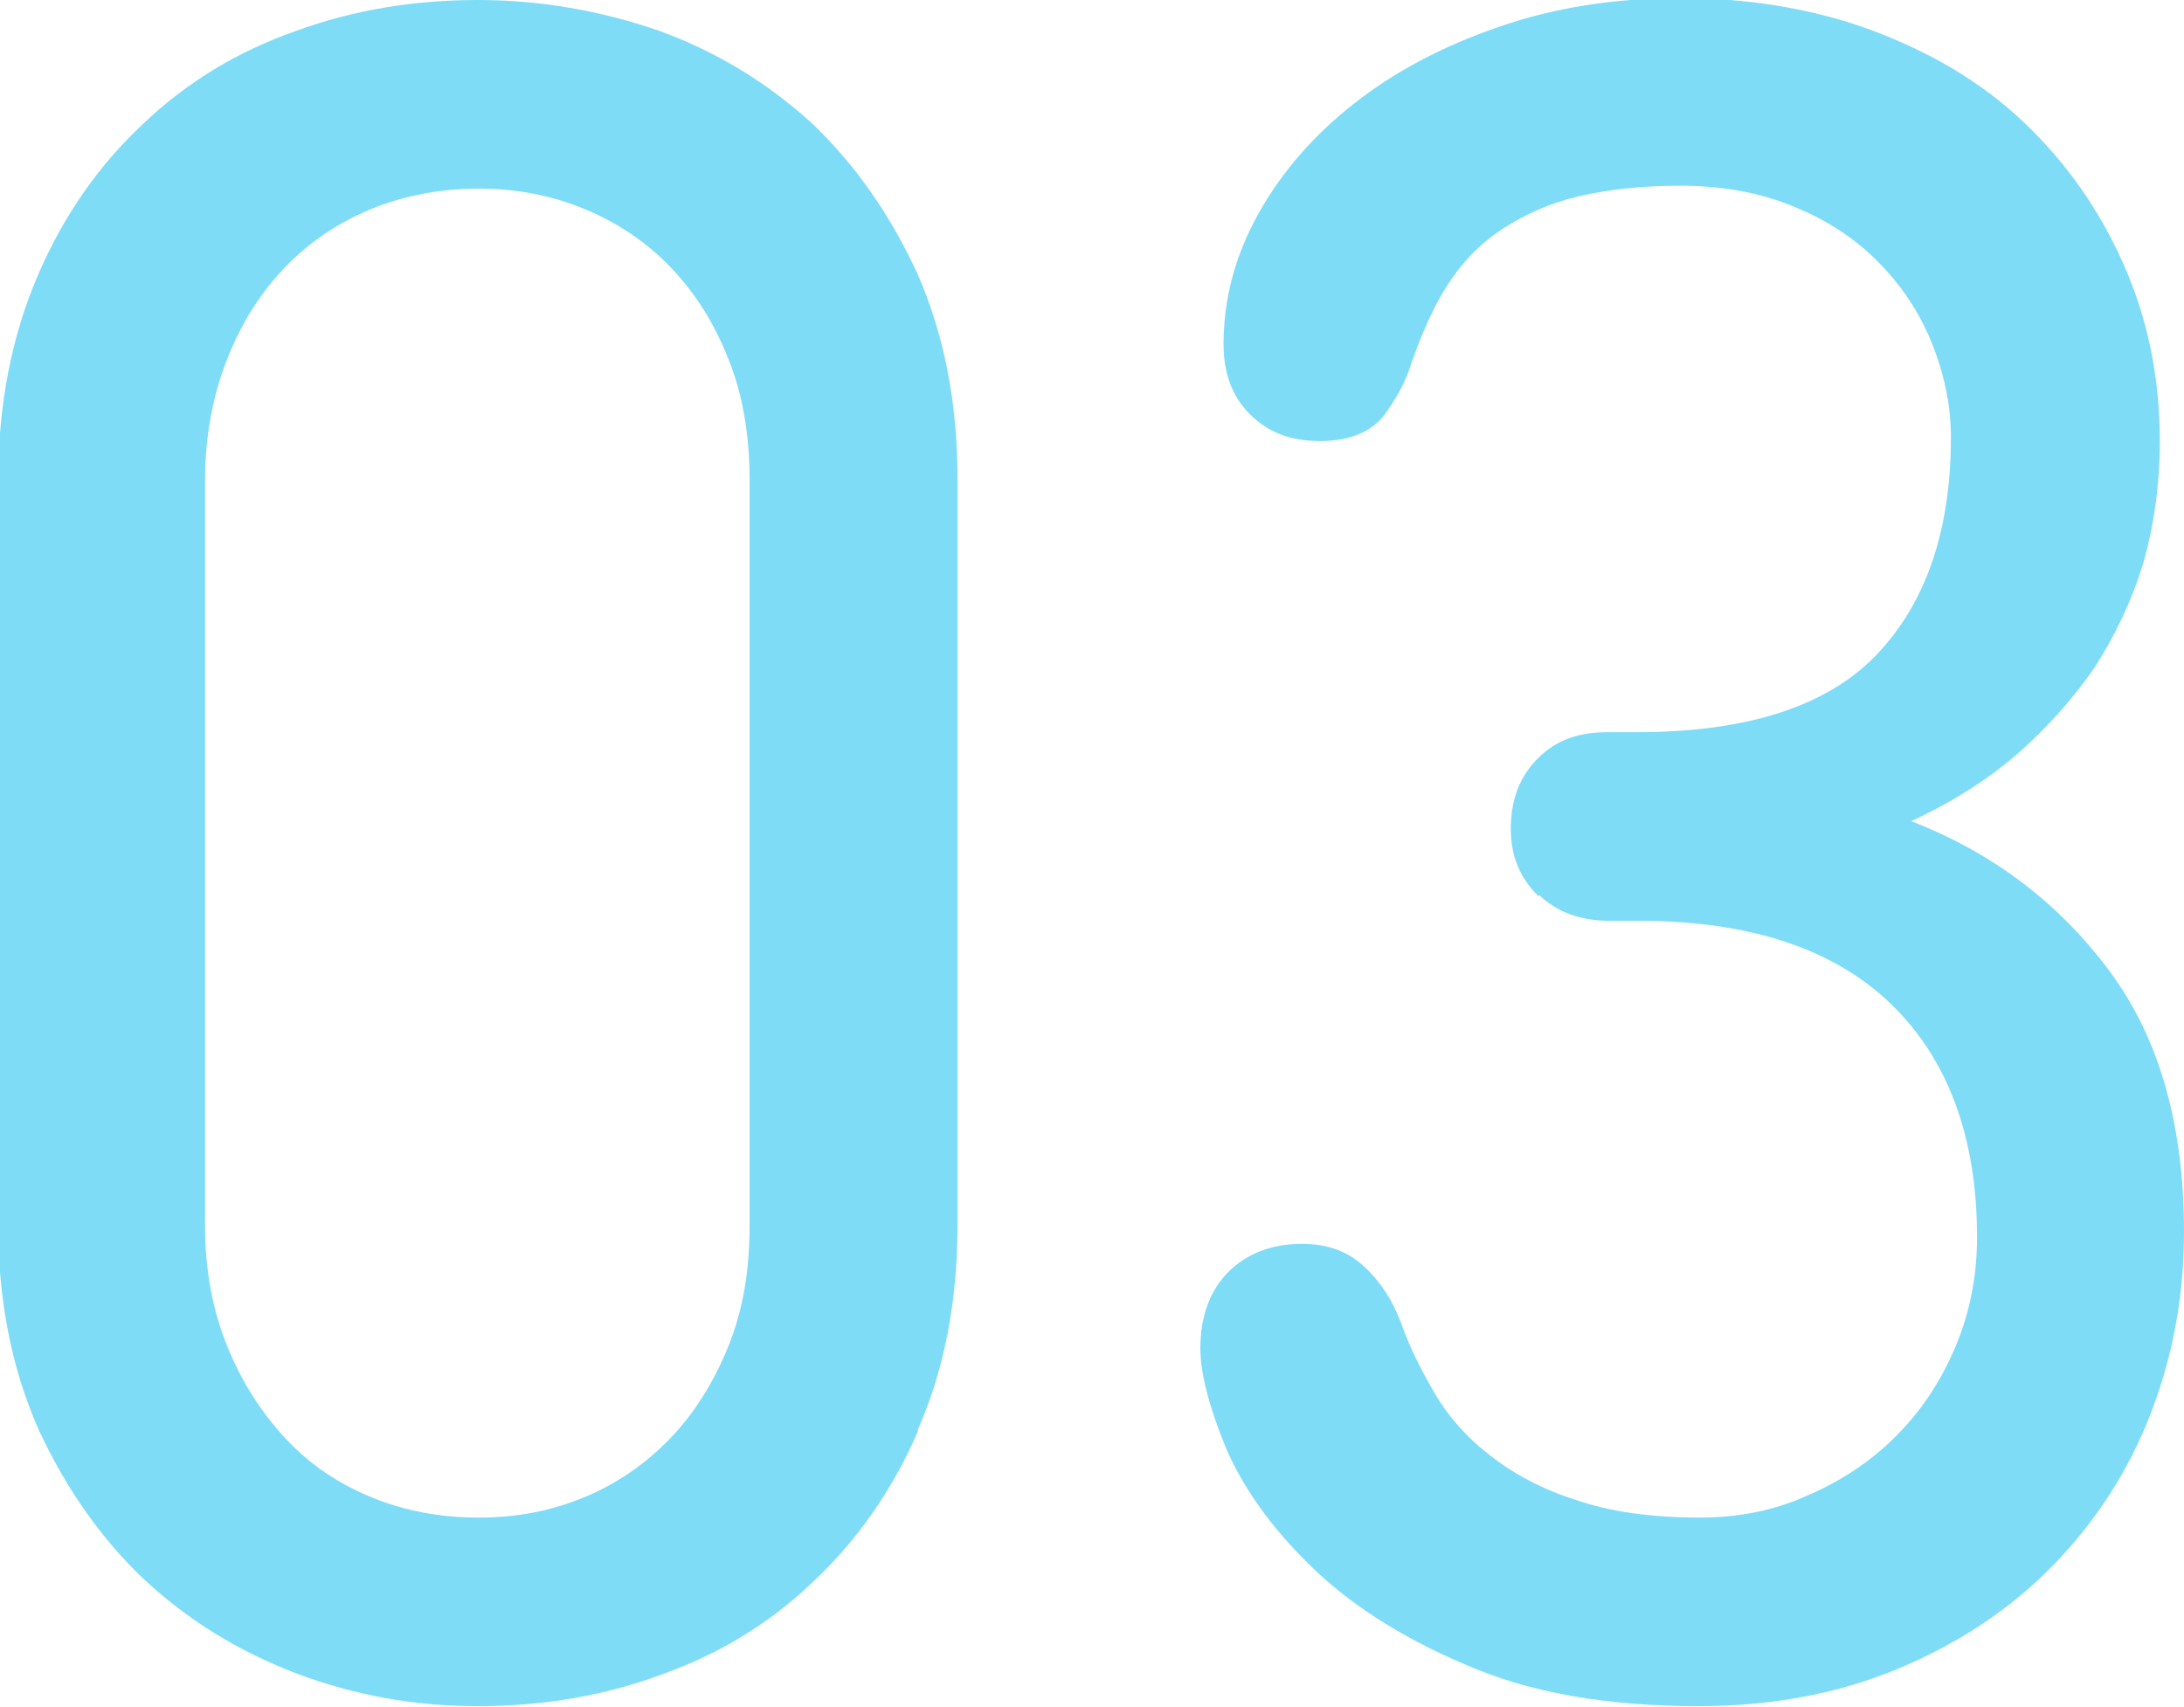
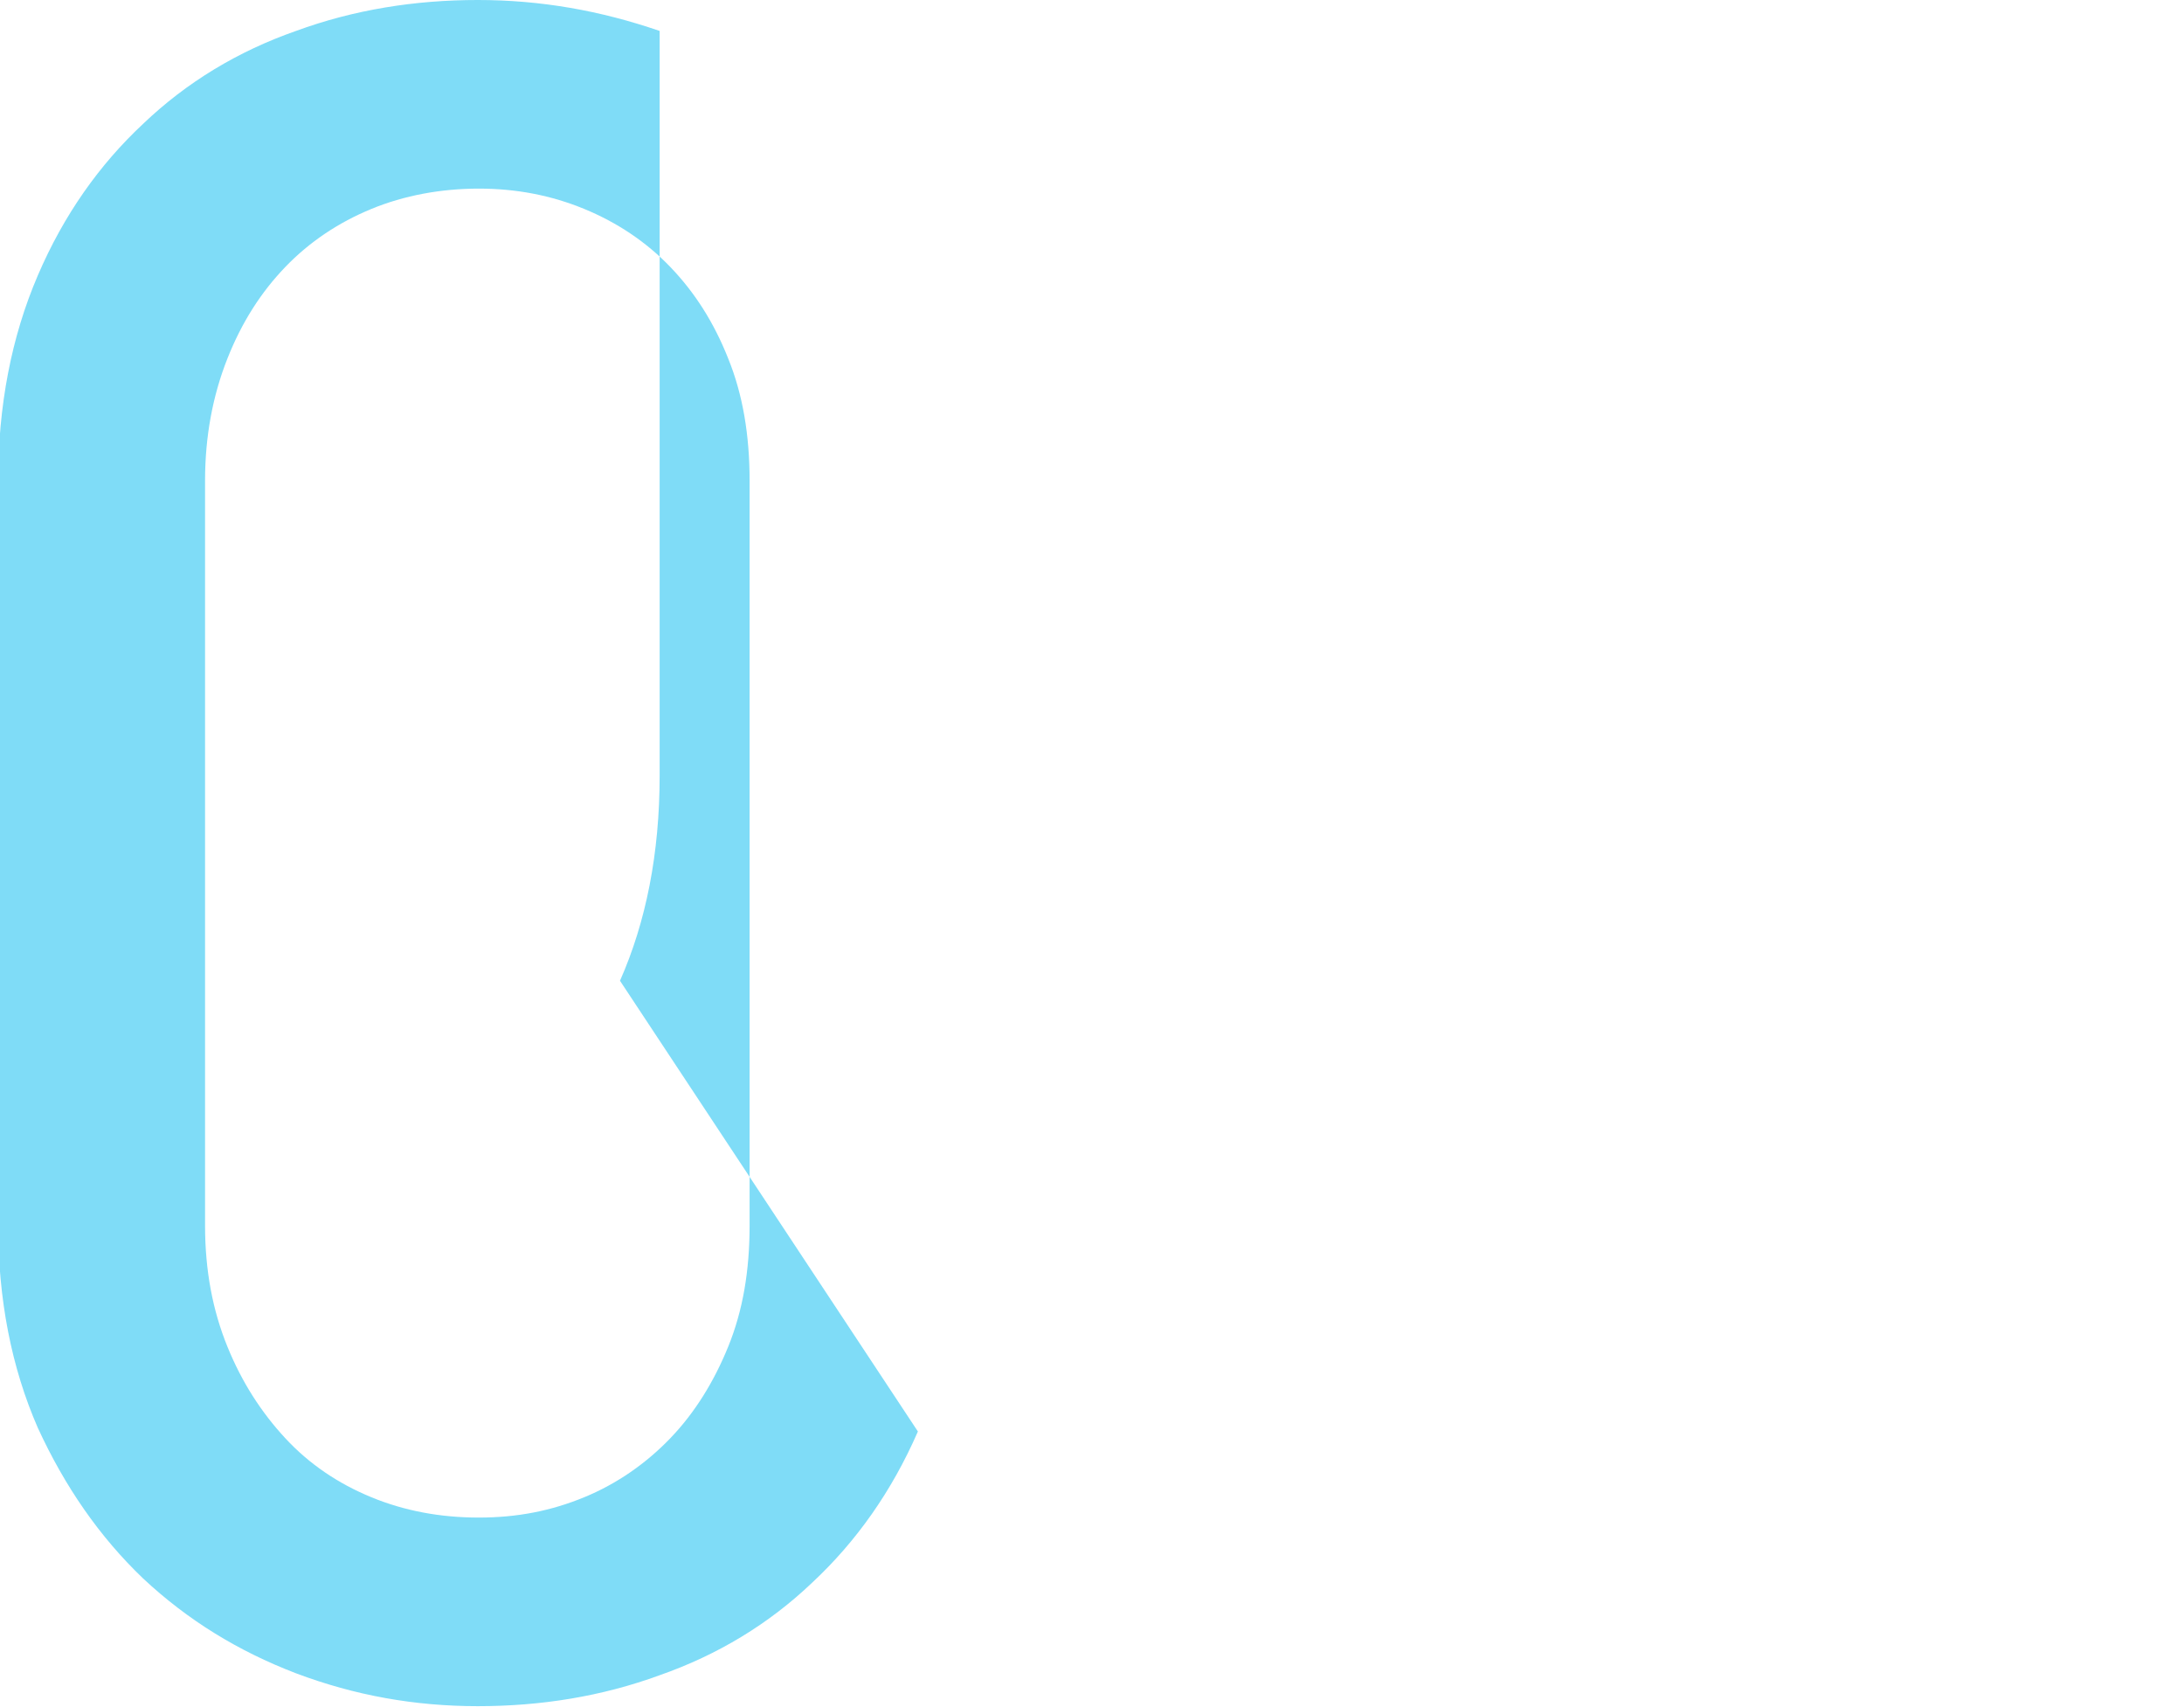
<svg xmlns="http://www.w3.org/2000/svg" id="_レイヤー_2" data-name="レイヤー 2" viewBox="0 0 22.58 17.65">
  <defs>
    <style>
      .cls-1 {
        fill: #00b9ef;
      }

      .cls-2 {
        opacity: .5;
      }
    </style>
  </defs>
  <g id="contents">
    <g class="cls-2">
-       <path class="cls-1" d="M9.49,14.8c-.27.62-.64,1.14-1.09,1.56-.45.43-.98.75-1.58.96-.6.22-1.23.32-1.88.32s-1.27-.11-1.88-.34c-.6-.23-1.12-.55-1.58-.98-.45-.43-.81-.95-1.09-1.56-.27-.62-.41-1.32-.41-2.12v-7.65c0-.8.14-1.51.41-2.14s.64-1.15,1.09-1.57c.45-.43.98-.75,1.58-.96.6-.22,1.23-.32,1.88-.32s1.27.11,1.88.32c.6.22,1.12.54,1.58.96.45.43.81.95,1.09,1.56.27.62.41,1.32.41,2.12v7.7c0,.8-.14,1.51-.41,2.12ZM2.12,12.67c0,.47.08.88.23,1.25.15.37.35.68.6.95s.55.47.89.61c.34.14.71.21,1.11.21s.75-.07,1.09-.21c.34-.14.64-.35.89-.61s.45-.58.6-.95c.15-.37.22-.78.22-1.25v-7.7c0-.47-.07-.89-.22-1.26-.15-.38-.35-.69-.6-.95-.25-.26-.55-.46-.89-.6-.34-.14-.7-.21-1.09-.21s-.77.07-1.11.21c-.34.14-.64.34-.89.6-.25.26-.45.57-.6.95s-.23.8-.23,1.26v7.7Z" />
-       <path class="cls-1" d="M15.9,9.26c-.18-.18-.28-.4-.28-.69,0-.3.09-.54.28-.73s.42-.27.72-.27h.3c1.15,0,1.98-.27,2.49-.81.51-.54.76-1.29.76-2.24,0-.33-.07-.66-.2-.98-.13-.32-.32-.6-.56-.84-.24-.24-.53-.43-.88-.57-.34-.14-.73-.21-1.16-.21-.4,0-.75.04-1.05.11s-.56.19-.79.34c-.23.15-.41.34-.56.57-.15.23-.27.51-.38.82-.05.17-.14.34-.27.52-.13.18-.36.28-.67.28s-.54-.09-.73-.28c-.18-.18-.27-.42-.27-.72,0-.47.12-.92.36-1.35.24-.43.57-.81.99-1.14s.91-.59,1.49-.79c.57-.2,1.2-.3,1.89-.3s1.38.11,1.99.34c.61.23,1.13.54,1.56.95.43.41.77.89,1.02,1.45.25.56.38,1.17.38,1.84,0,.45-.06.87-.17,1.26-.12.39-.29.75-.51,1.09-.23.33-.5.63-.81.9-.32.27-.67.49-1.08.68.85.33,1.53.85,2.05,1.55.52.7.77,1.6.77,2.7,0,.67-.12,1.3-.35,1.89-.23.59-.57,1.11-1.01,1.56-.44.45-.97.8-1.59,1.06-.62.26-1.31.39-2.07.39-.95,0-1.75-.14-2.41-.43-.66-.28-1.19-.62-1.6-1.02-.41-.4-.7-.81-.88-1.23-.17-.42-.26-.76-.26-1.02,0-.33.1-.6.29-.79.19-.19.45-.29.76-.29.27,0,.48.08.65.24.17.16.29.35.38.59.08.23.2.47.34.71.14.24.33.46.58.65.24.19.54.35.89.46.35.12.77.18,1.27.18.4,0,.77-.07,1.12-.23.35-.15.65-.35.91-.61.26-.26.46-.56.61-.91.15-.35.23-.73.23-1.15,0-1.03-.3-1.84-.89-2.41-.59-.57-1.46-.86-2.61-.86h-.3c-.3,0-.54-.09-.72-.26Z" />
+       <path class="cls-1" d="M9.49,14.8c-.27.62-.64,1.14-1.09,1.56-.45.43-.98.75-1.58.96-.6.22-1.23.32-1.88.32s-1.27-.11-1.88-.34c-.6-.23-1.12-.55-1.58-.98-.45-.43-.81-.95-1.09-1.56-.27-.62-.41-1.32-.41-2.12v-7.65c0-.8.14-1.51.41-2.14s.64-1.15,1.09-1.57c.45-.43.98-.75,1.58-.96.6-.22,1.23-.32,1.88-.32s1.27.11,1.88.32v7.7c0,.8-.14,1.51-.41,2.12ZM2.12,12.67c0,.47.08.88.23,1.25.15.37.35.68.6.95s.55.47.89.61c.34.14.71.21,1.11.21s.75-.07,1.09-.21c.34-.14.64-.35.89-.61s.45-.58.6-.95c.15-.37.22-.78.22-1.25v-7.7c0-.47-.07-.89-.22-1.26-.15-.38-.35-.69-.6-.95-.25-.26-.55-.46-.89-.6-.34-.14-.7-.21-1.09-.21s-.77.07-1.11.21c-.34.14-.64.34-.89.6-.25.26-.45.57-.6.95s-.23.8-.23,1.26v7.7Z" />
    </g>
  </g>
</svg>